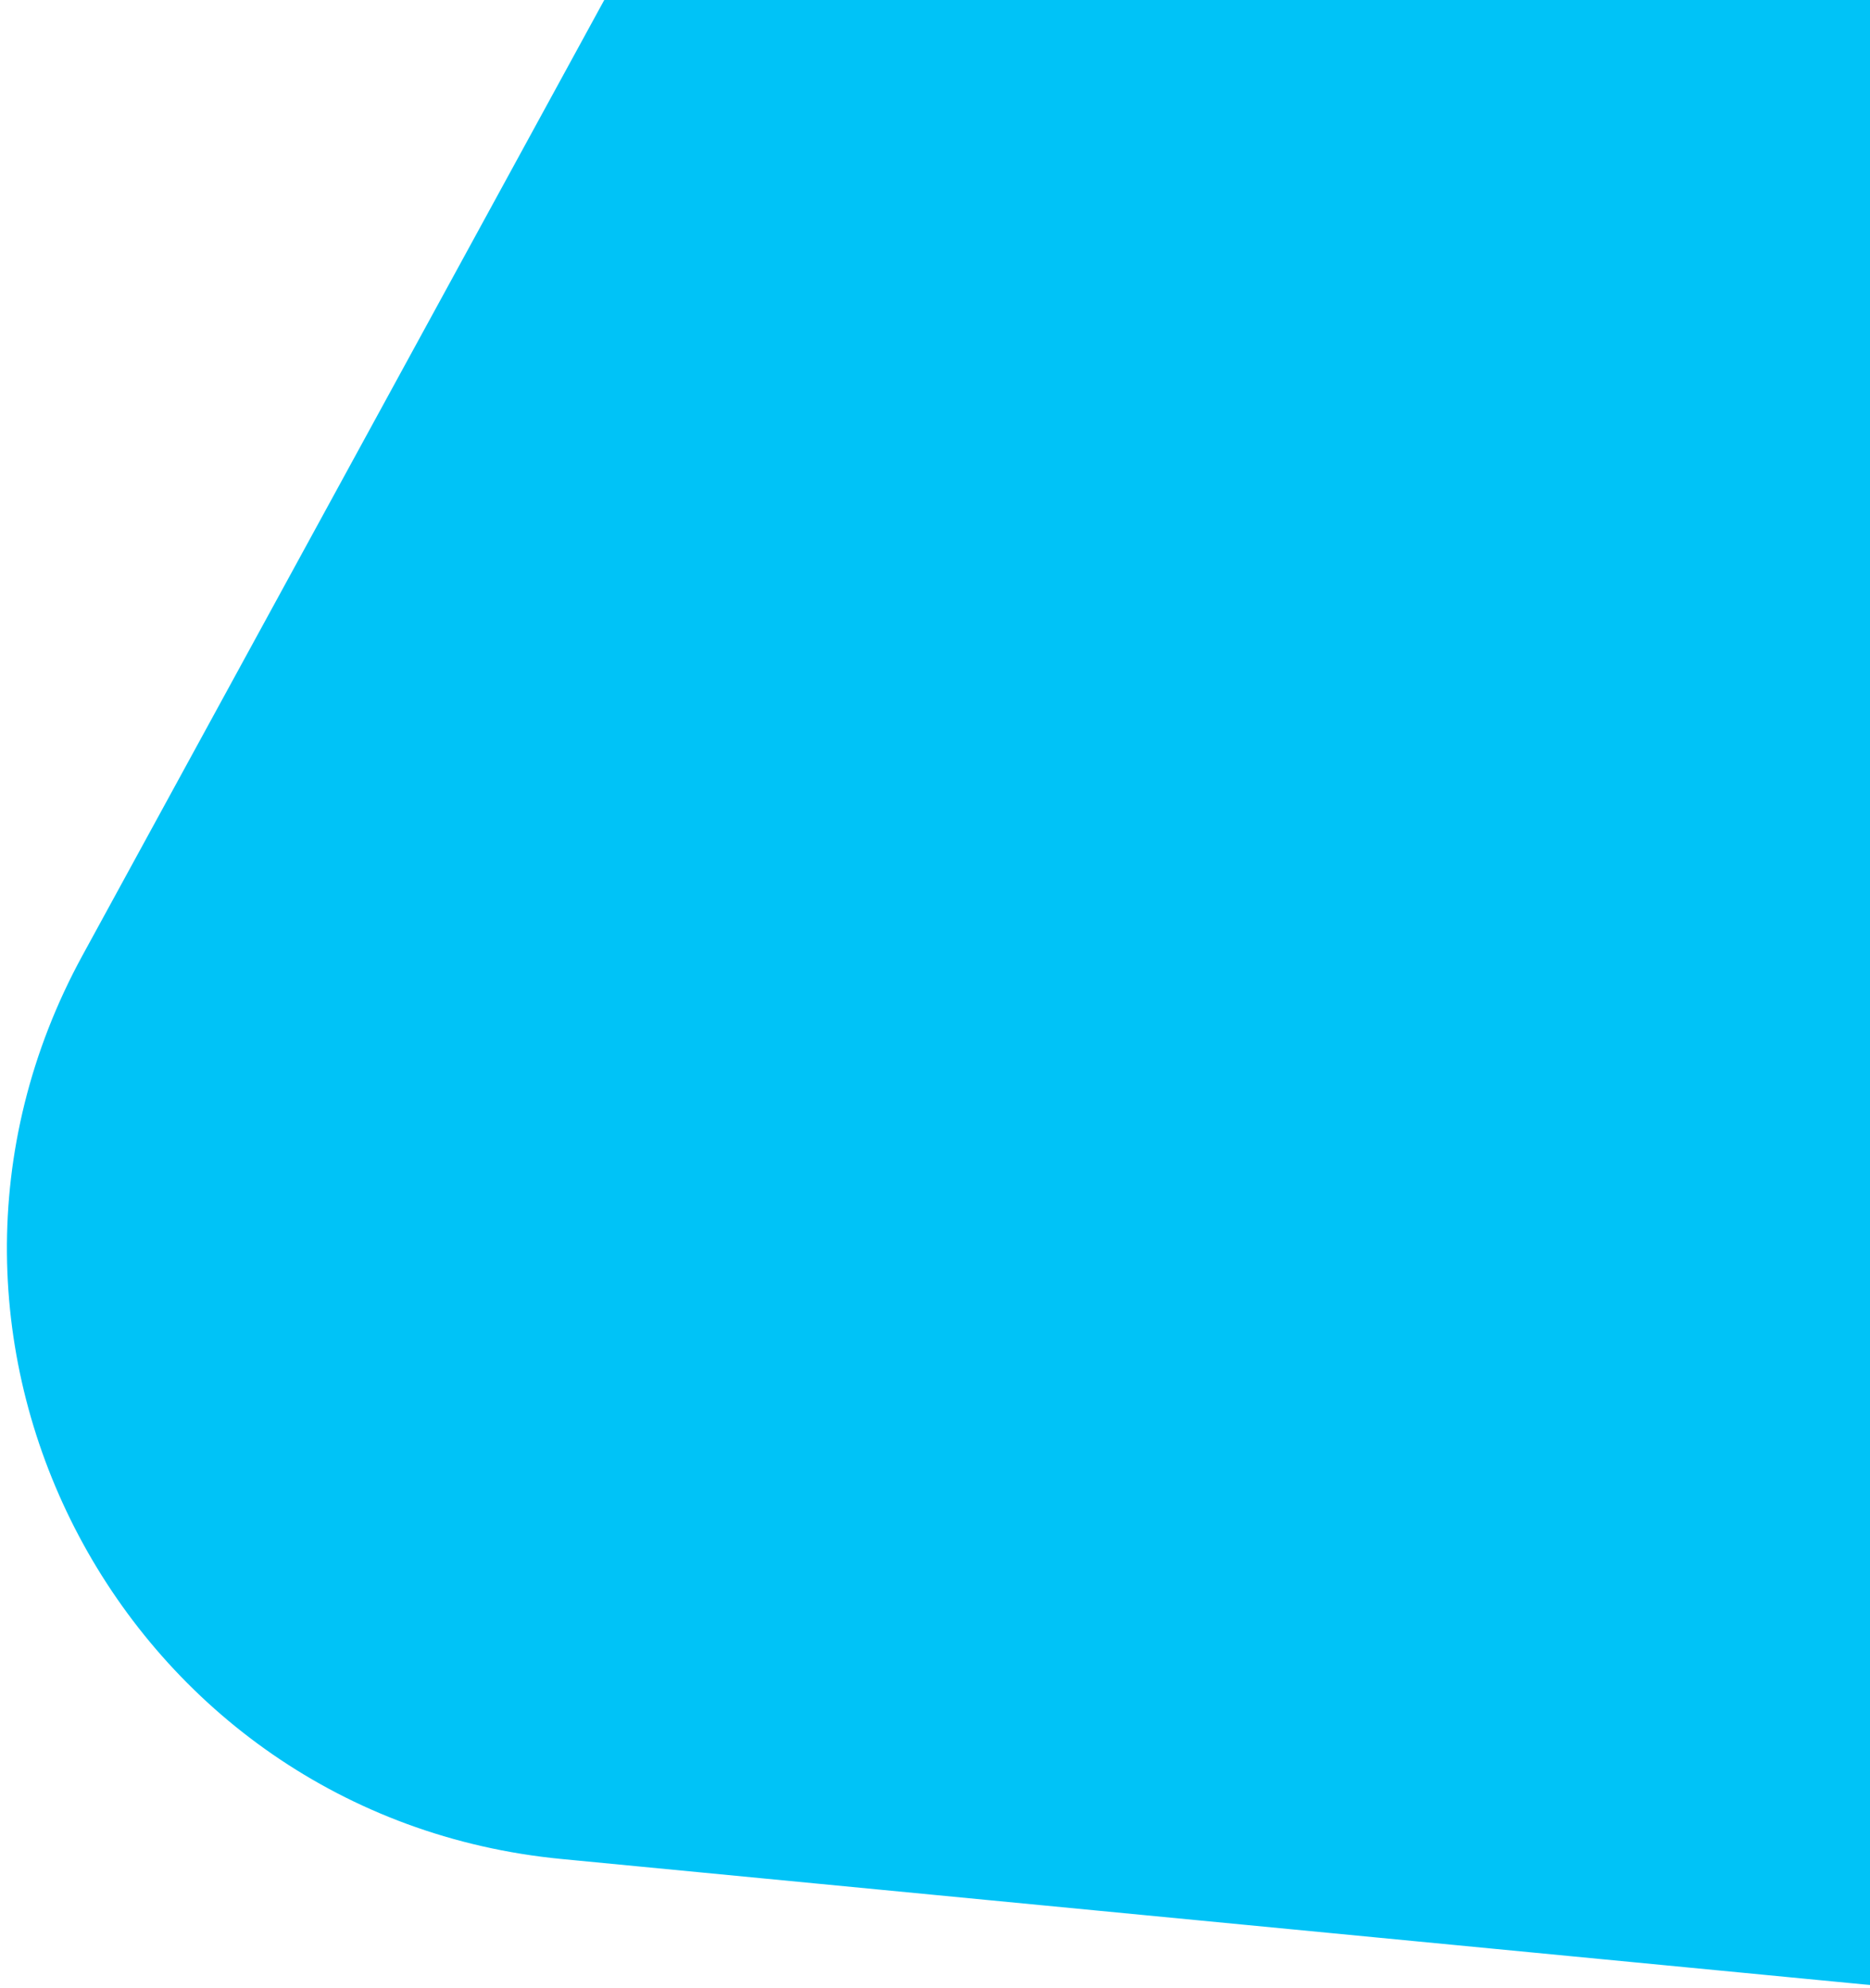
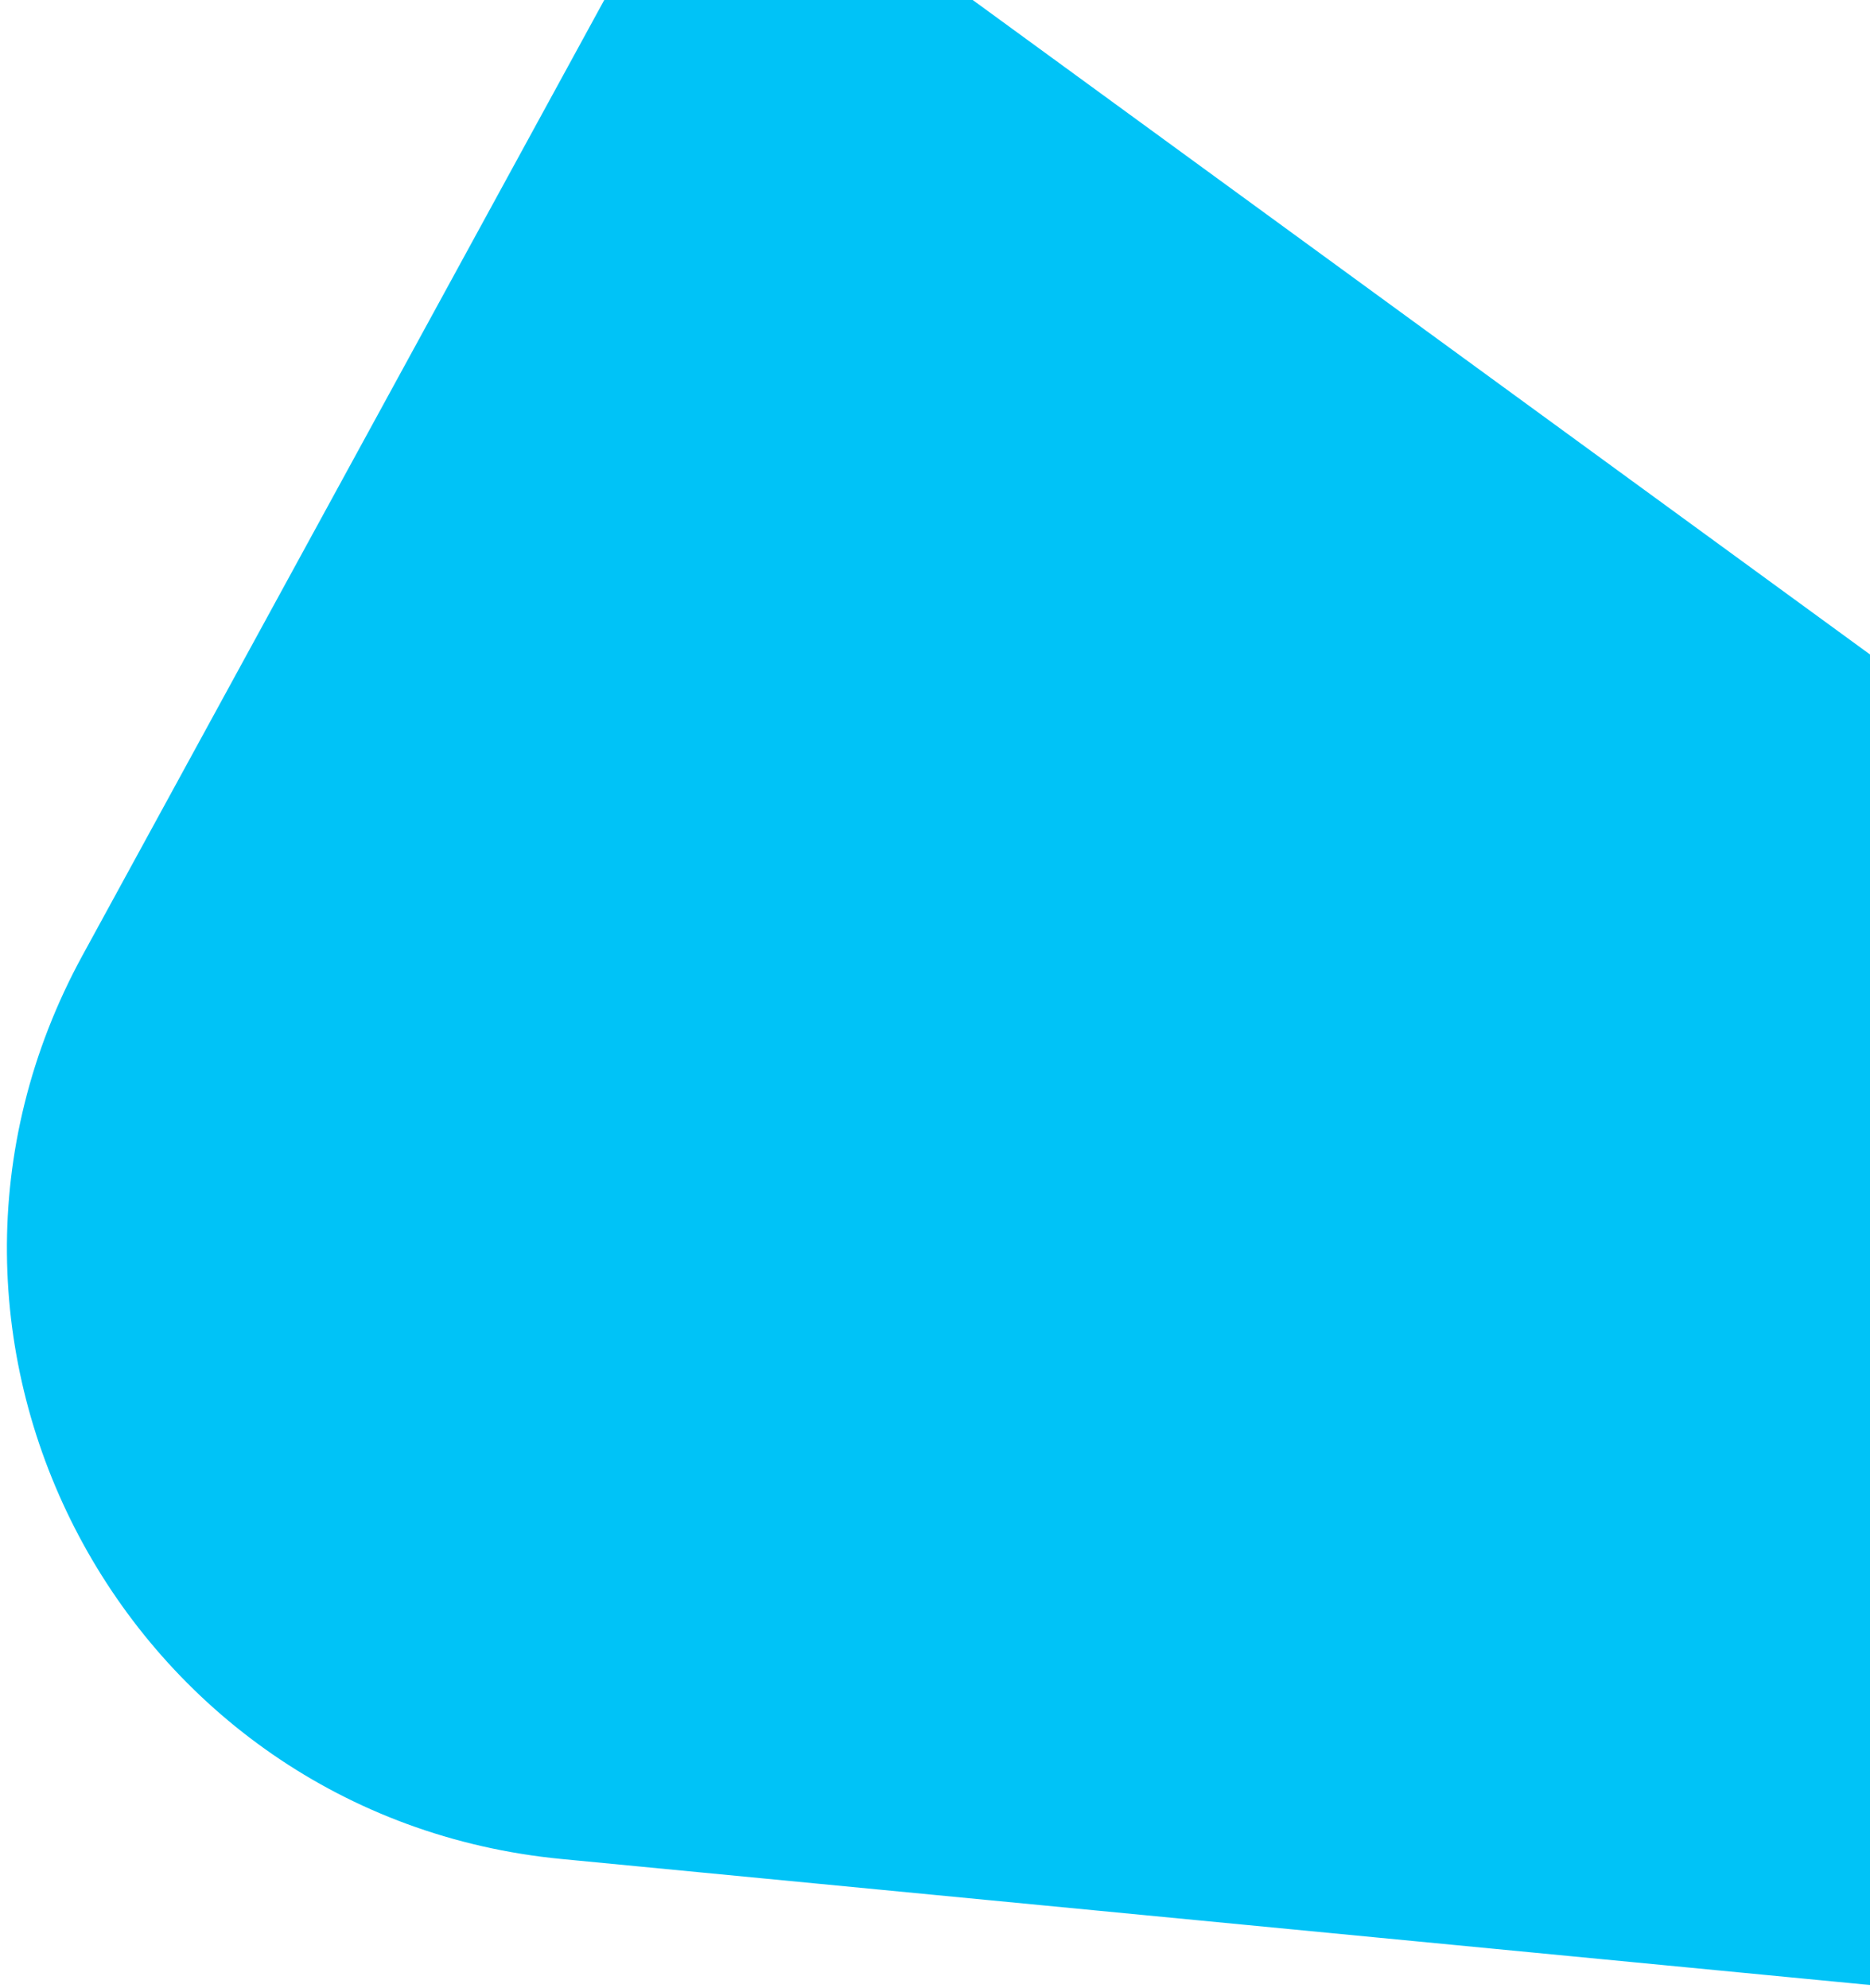
<svg xmlns="http://www.w3.org/2000/svg" width="238" height="253" viewBox="0 0 238 253" fill="none">
-   <path d="M71.484 236.624C15.78 231.26 -16.318 170.715 10.503 121.6L90.265 -24.463C120.046 -79 198.531 -78.516 227.637 -23.615L313.531 138.401C342.637 193.302 298.992 258.534 237.139 252.577L71.484 236.624Z" fill="#00C3F7" />
+   <path d="M71.484 236.624C15.78 231.26 -16.318 170.715 10.503 121.6L90.265 -24.463L313.531 138.401C342.637 193.302 298.992 258.534 237.139 252.577L71.484 236.624Z" fill="#00C3F7" />
</svg>